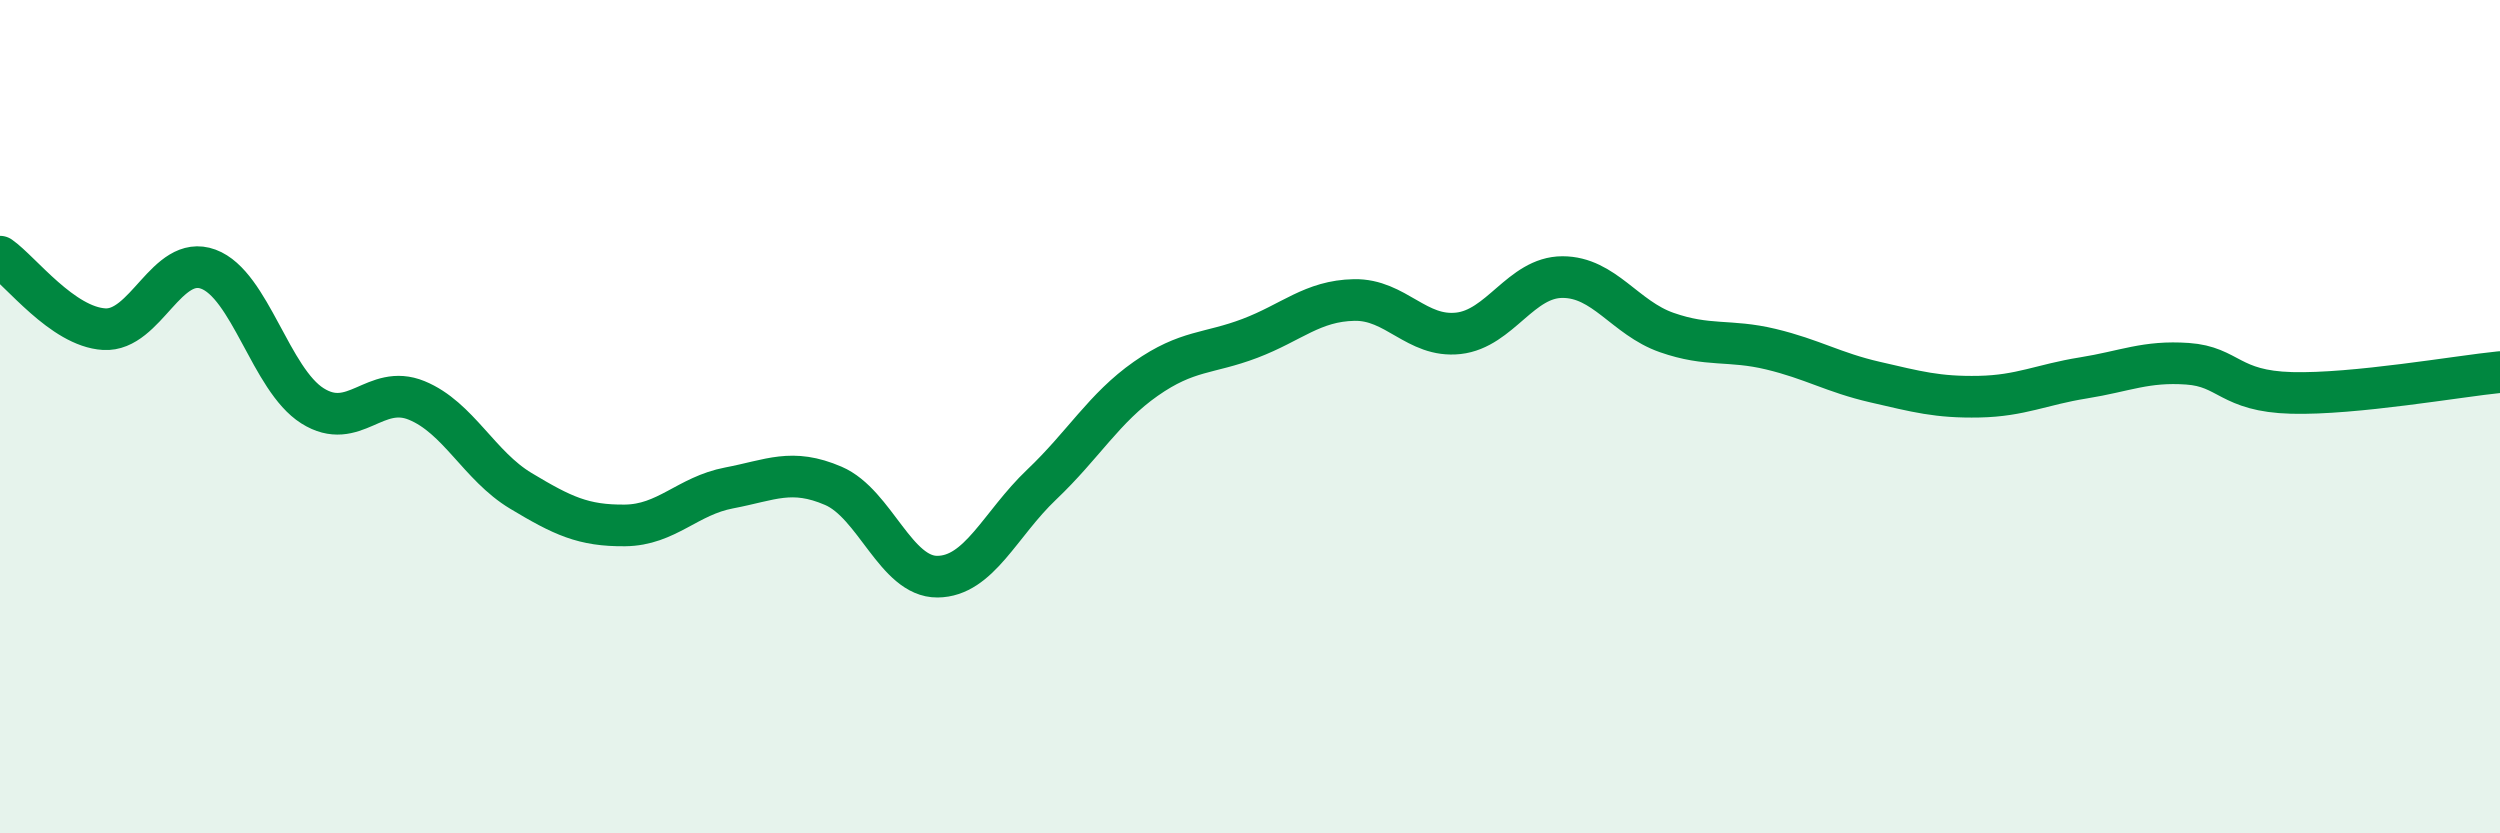
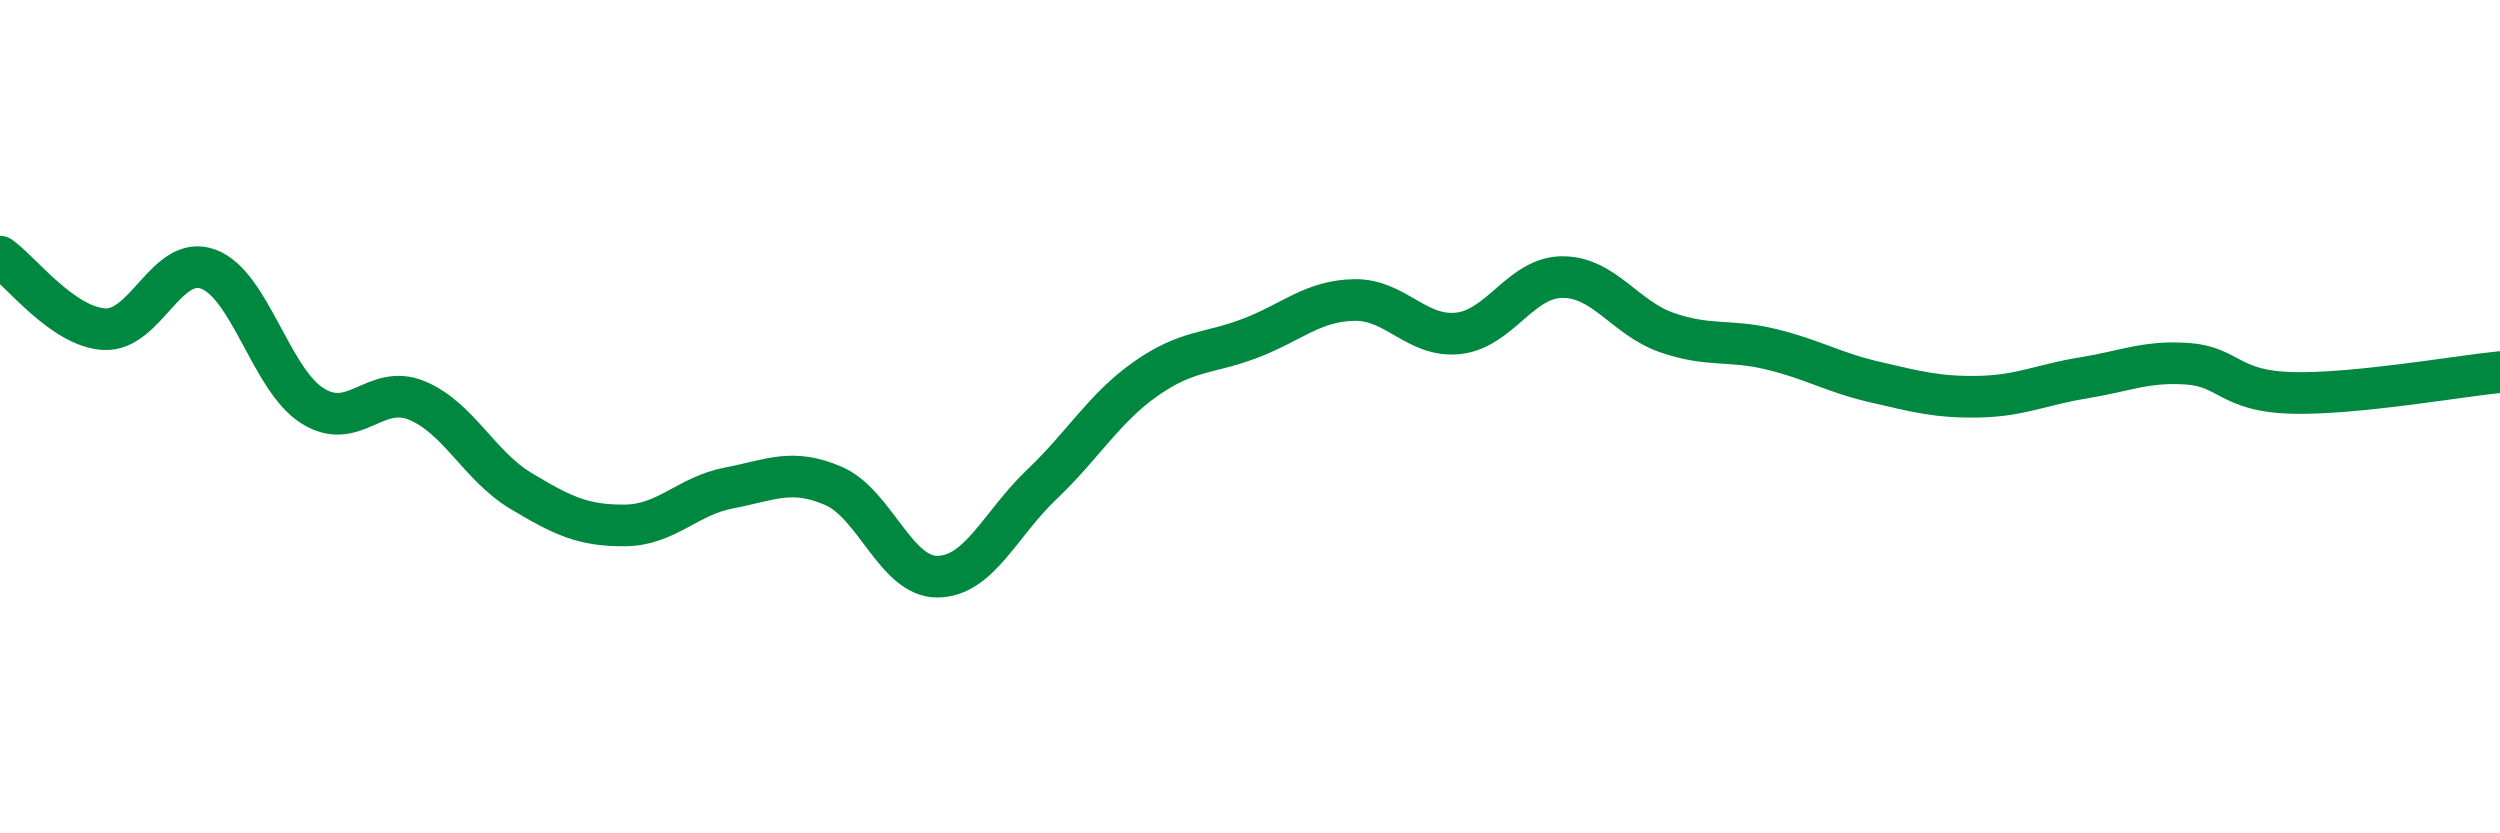
<svg xmlns="http://www.w3.org/2000/svg" width="60" height="20" viewBox="0 0 60 20">
-   <path d="M 0,6.16 C 0.5,6.51 1.5,7.84 2.5,7.9 C 3.5,7.96 4,6.09 5,6.46 C 6,6.83 6.5,9.11 7.5,9.74 C 8.5,10.37 9,9.2 10,9.61 C 11,10.02 11.5,11.18 12.5,11.78 C 13.5,12.38 14,12.62 15,12.61 C 16,12.6 16.5,11.9 17.5,11.71 C 18.5,11.52 19,11.23 20,11.66 C 21,12.09 21.5,13.85 22.5,13.84 C 23.5,13.83 24,12.58 25,11.63 C 26,10.68 26.5,9.79 27.5,9.09 C 28.5,8.39 29,8.5 30,8.12 C 31,7.74 31.5,7.22 32.5,7.2 C 33.5,7.18 34,8.11 35,8 C 36,7.89 36.5,6.65 37.5,6.65 C 38.5,6.65 39,7.63 40,7.98 C 41,8.33 41.5,8.14 42.5,8.38 C 43.5,8.62 44,8.94 45,9.17 C 46,9.4 46.5,9.54 47.5,9.52 C 48.5,9.5 49,9.23 50,9.07 C 51,8.91 51.5,8.66 52.5,8.73 C 53.5,8.8 53.5,9.39 55,9.43 C 56.5,9.47 59,9.03 60,8.93L60 20L0 20Z" fill="#008740" opacity="0.1" stroke-linecap="round" stroke-linejoin="round" />
  <path d="M 0,6.16 C 0.5,6.51 1.5,7.84 2.5,7.9 C 3.5,7.96 4,6.09 5,6.46 C 6,6.83 6.5,9.11 7.5,9.74 C 8.5,10.37 9,9.2 10,9.61 C 11,10.02 11.5,11.18 12.5,11.78 C 13.5,12.38 14,12.62 15,12.61 C 16,12.6 16.5,11.9 17.5,11.71 C 18.5,11.52 19,11.23 20,11.66 C 21,12.09 21.5,13.85 22.5,13.84 C 23.5,13.83 24,12.58 25,11.63 C 26,10.68 26.5,9.79 27.5,9.09 C 28.5,8.39 29,8.5 30,8.12 C 31,7.74 31.5,7.22 32.5,7.2 C 33.5,7.18 34,8.11 35,8 C 36,7.89 36.5,6.65 37.5,6.65 C 38.5,6.65 39,7.63 40,7.98 C 41,8.33 41.5,8.14 42.5,8.38 C 43.5,8.62 44,8.94 45,9.17 C 46,9.4 46.5,9.54 47.5,9.52 C 48.5,9.5 49,9.23 50,9.07 C 51,8.91 51.5,8.66 52.5,8.73 C 53.5,8.8 53.5,9.39 55,9.43 C 56.5,9.47 59,9.03 60,8.93" stroke="#008740" stroke-width="1" fill="none" stroke-linecap="round" stroke-linejoin="round" />
</svg>